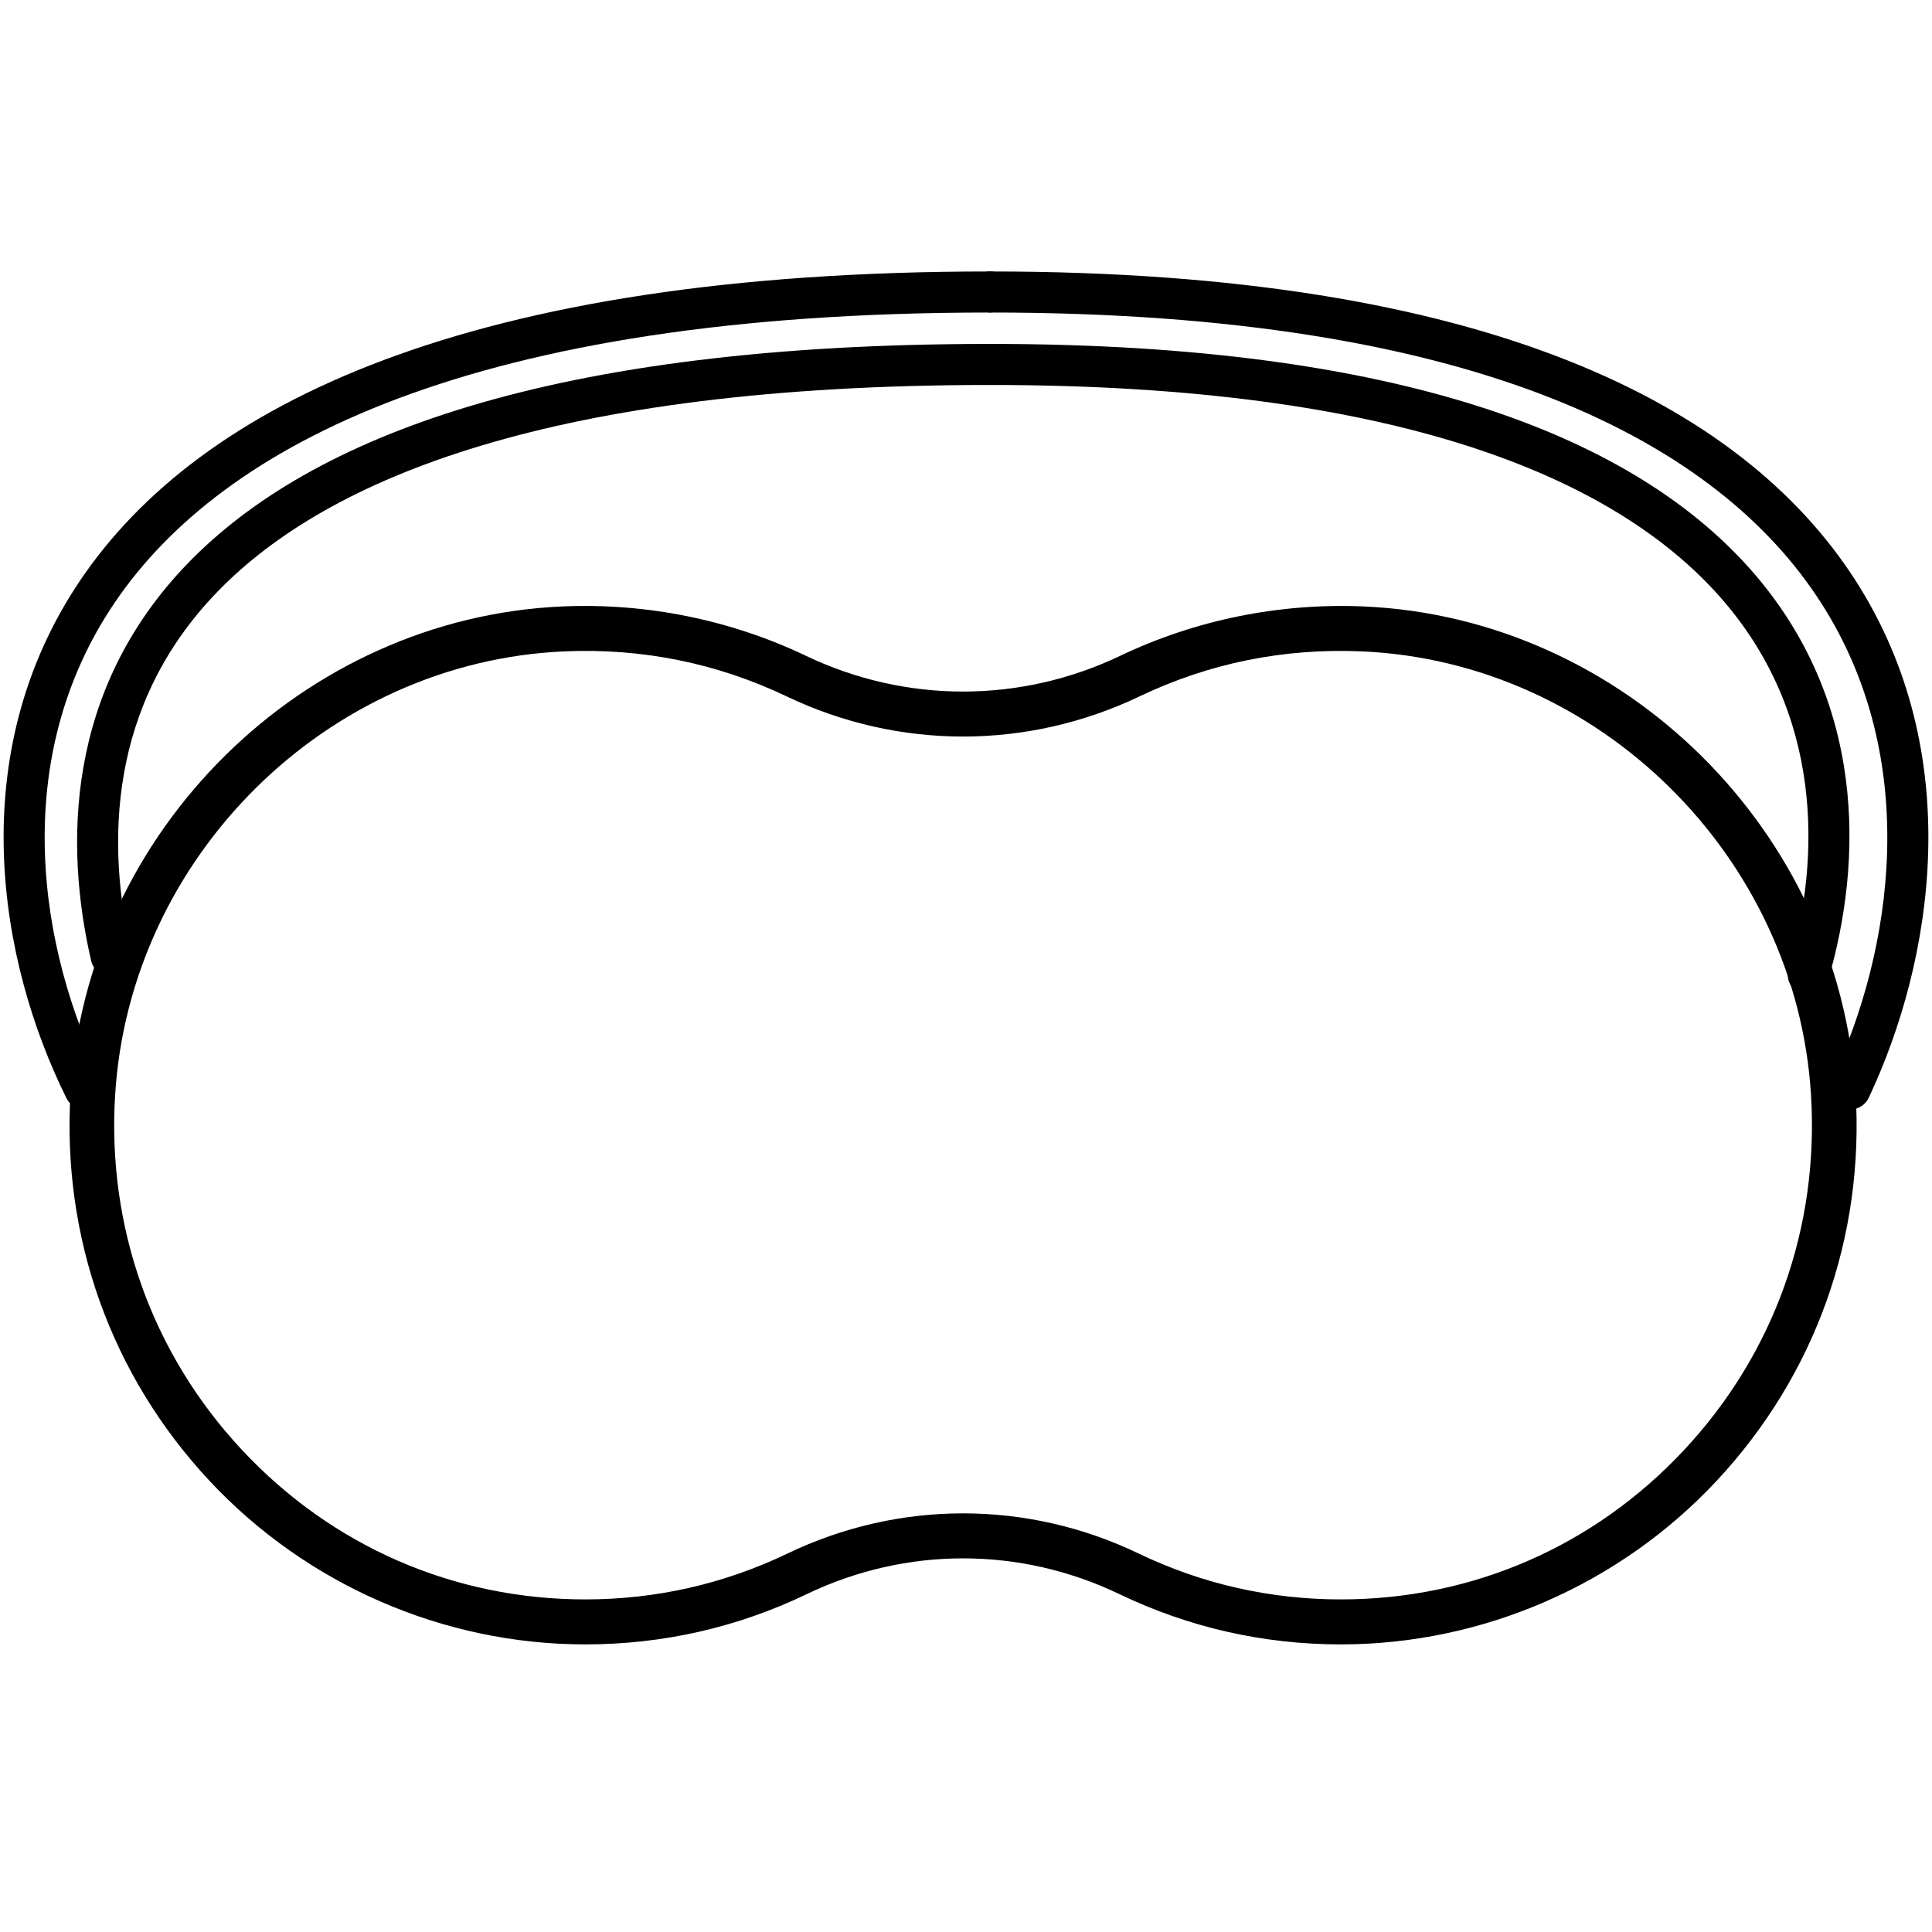
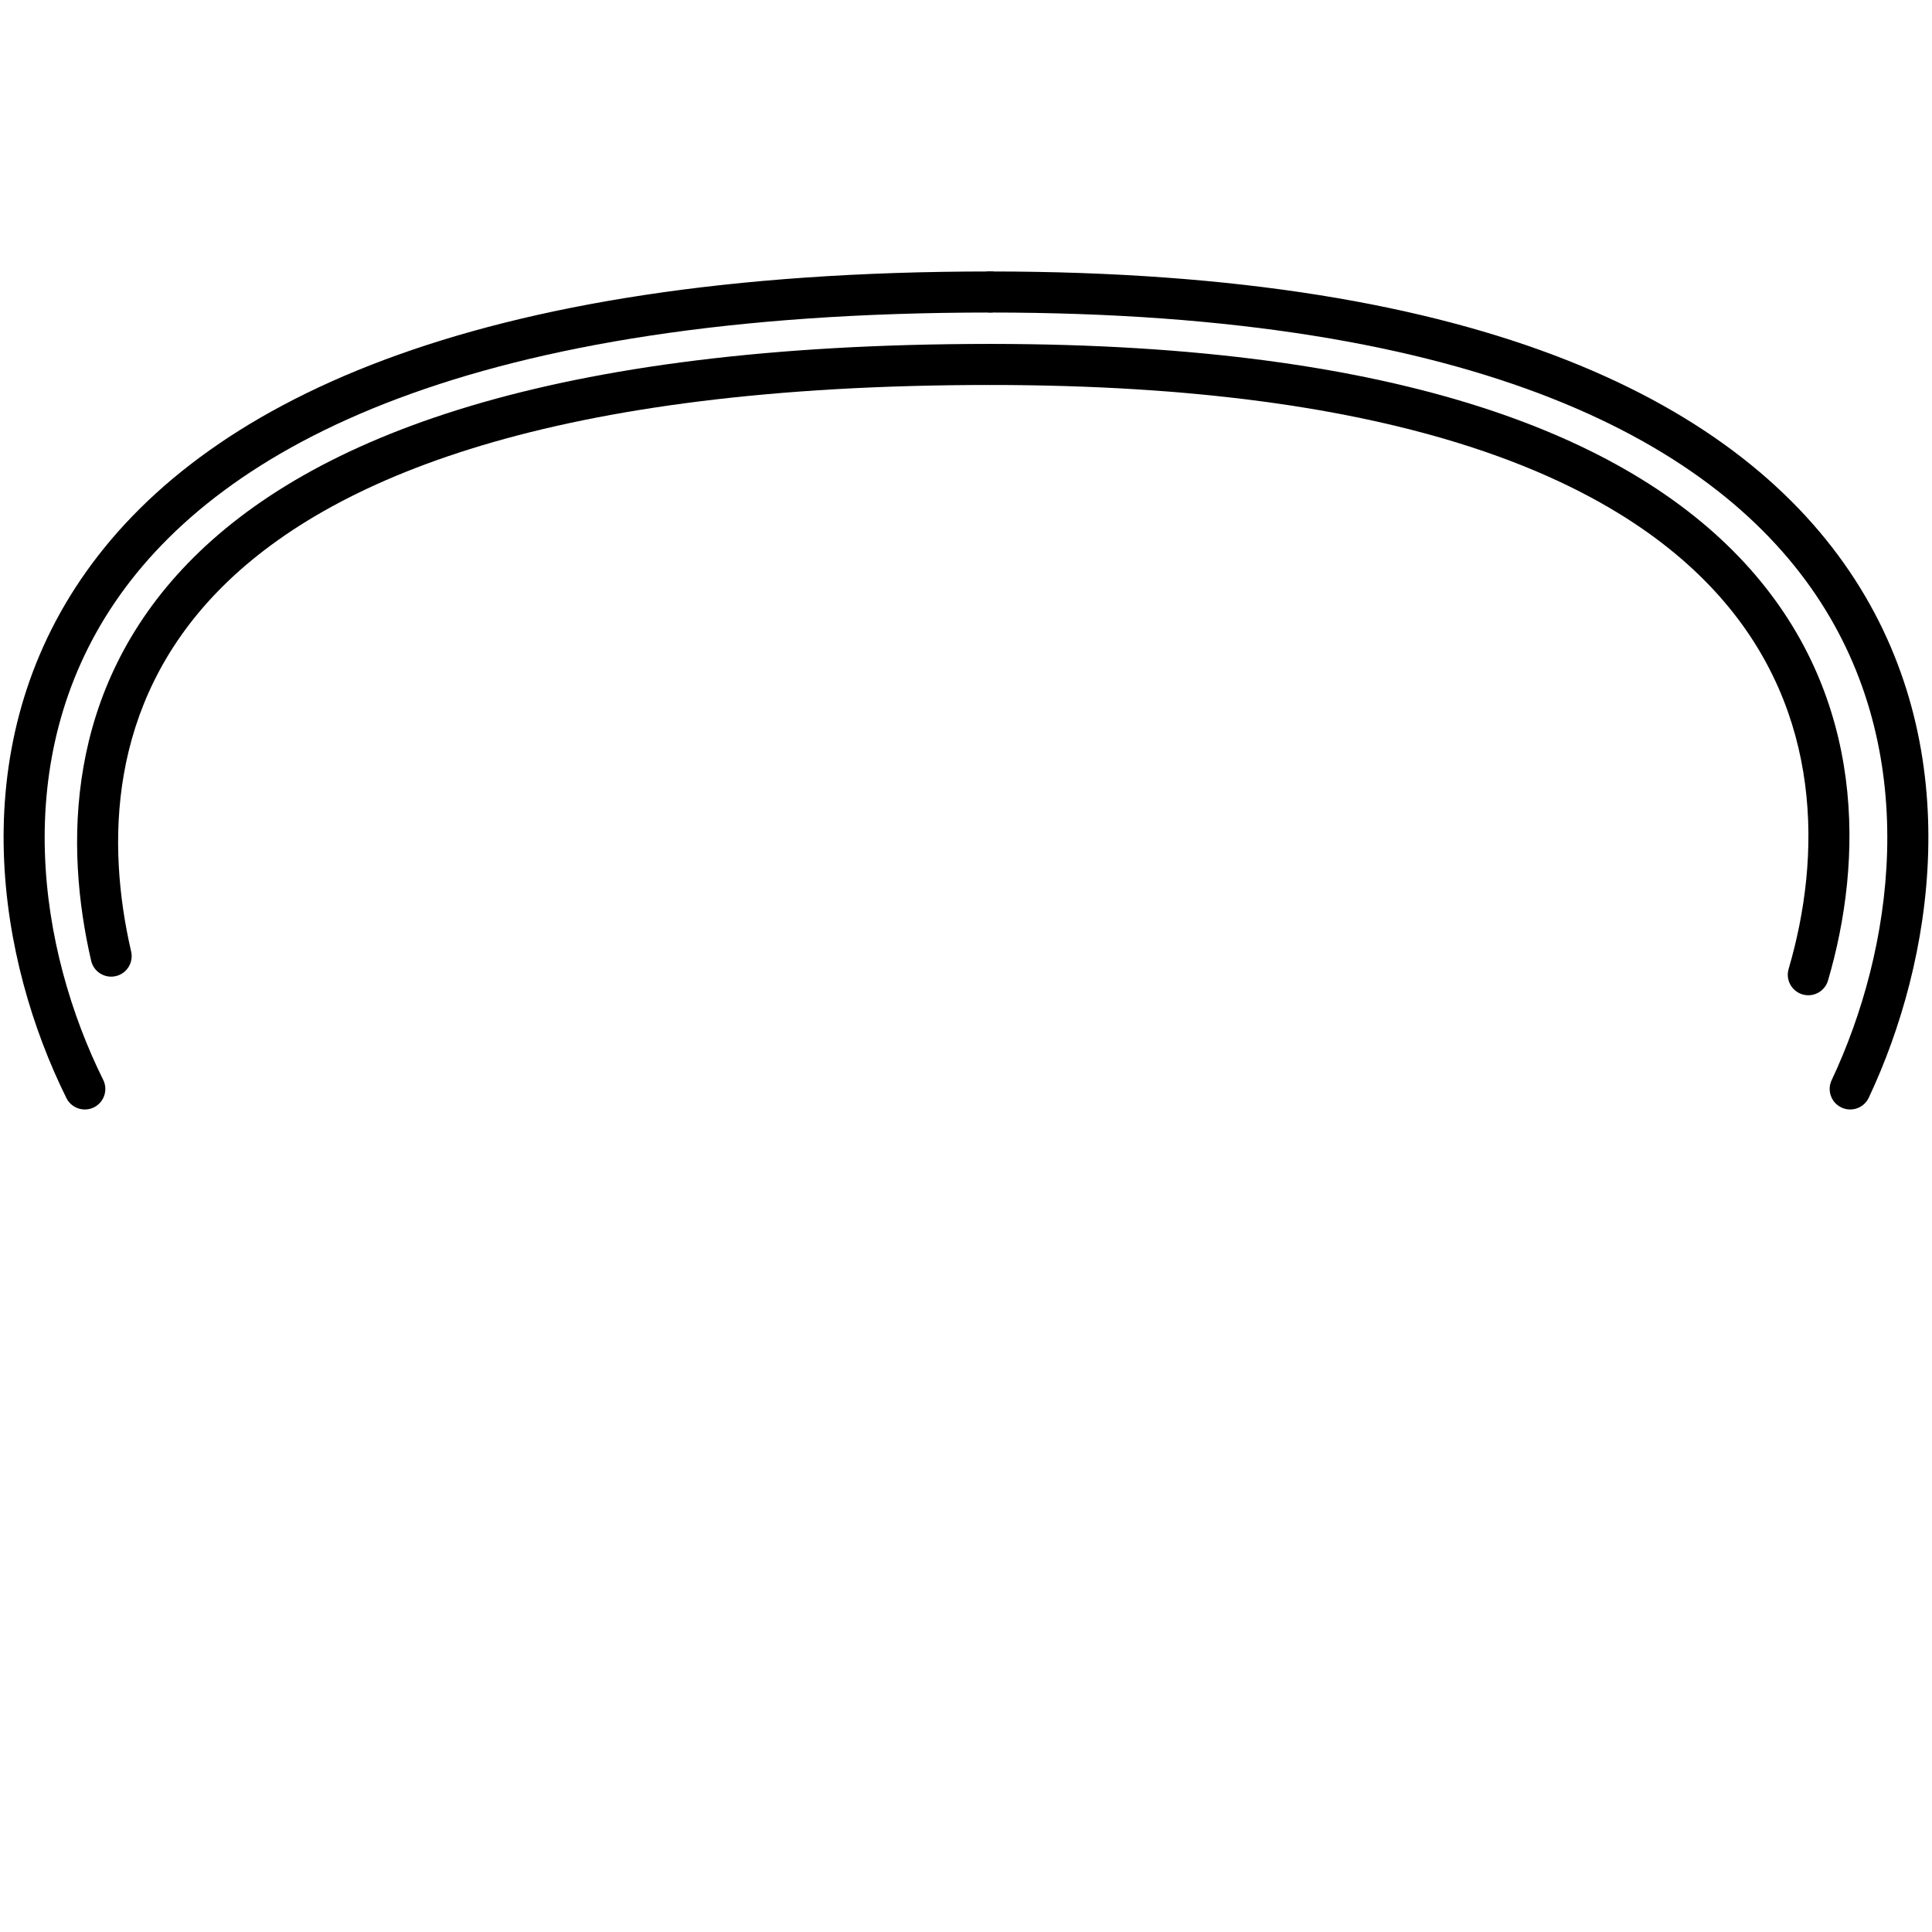
<svg xmlns="http://www.w3.org/2000/svg" fill="none" viewBox="0 0 80 80" height="80" width="80">
-   <path fill="black" d="M24.233 68.091C27.442 68.091 30.528 67.391 33.404 66.01C37.518 64.034 42.238 64.035 46.354 66.01C49.23 67.391 52.316 68.091 55.525 68.091C61.394 68.091 67.067 65.621 71.087 61.313C75.164 56.945 77.206 51.231 76.836 45.222C76.17 34.409 67.222 25.575 56.463 25.111C52.986 24.962 49.505 25.666 46.392 27.153C42.253 29.13 37.505 29.13 33.366 27.153C30.253 25.667 26.772 24.96 23.294 25.111C12.536 25.575 3.588 34.409 2.922 45.222C2.552 51.231 4.594 56.945 8.671 61.313C12.692 65.621 18.364 68.091 24.233 68.091H24.233ZM4.768 45.338C5.375 35.463 13.548 27.395 23.374 26.972C26.593 26.832 29.691 27.46 32.573 28.836C37.216 31.053 42.542 31.053 47.185 28.836C50.066 27.459 53.163 26.832 56.384 26.972C66.209 27.396 74.382 35.463 74.99 45.338C75.328 50.827 73.463 56.048 69.739 60.037C66.012 64.029 60.964 66.228 55.525 66.228C52.593 66.228 49.775 65.589 47.149 64.328C44.839 63.219 42.359 62.665 39.879 62.665C37.399 62.665 34.918 63.219 32.608 64.328C29.982 65.588 27.164 66.228 24.232 66.228C18.793 66.228 13.745 64.029 10.018 60.037C6.294 56.048 4.429 50.827 4.767 45.338L4.768 45.338Z" />
  <path fill="black" d="M4.756 24.944C0.326 31.468 1.62 39.364 4.273 44.714C4.482 45.134 4.31 45.644 3.89 45.853C3.469 46.061 2.959 45.889 2.75 45.469C-0.052 39.819 -1.557 31.215 3.35 23.989C8.258 16.761 19.36 11.241 41 11.241C41.469 11.241 41.85 11.622 41.85 12.091C41.85 12.561 41.469 12.941 41 12.941C19.555 12.941 9.185 18.421 4.756 24.944Z" clip-rule="evenodd" fill-rule="evenodd" />
  <path fill="black" d="M75.384 24.927C79.6 31.461 78.367 39.374 75.844 44.729C75.644 45.154 75.826 45.66 76.251 45.86C76.675 46.06 77.182 45.878 77.382 45.453C80.042 39.808 81.468 31.221 76.813 24.005C72.145 16.77 61.577 11.241 40.999 11.241C40.53 11.241 40.149 11.622 40.149 12.091C40.149 12.561 40.53 12.941 40.999 12.941C61.352 12.941 71.182 18.413 75.384 24.927Z" clip-rule="evenodd" fill-rule="evenodd" />
  <path fill="black" d="M9.009 24.497C4.462 29.188 4.407 34.967 5.43 39.4C5.536 39.857 5.251 40.314 4.794 40.419C4.336 40.525 3.88 40.24 3.774 39.782C2.682 35.055 2.68 28.584 7.789 23.314C12.858 18.085 22.776 14.241 40.999 14.241C41.469 14.241 41.849 14.622 41.849 15.091C41.849 15.561 41.469 15.941 40.999 15.941C22.933 15.941 13.595 19.767 9.009 24.497Z" clip-rule="evenodd" fill-rule="evenodd" />
  <path fill="black" d="M71.192 24.683C75.472 29.499 75.427 35.472 74.063 40.122C73.931 40.573 74.189 41.045 74.639 41.177C75.09 41.309 75.562 41.051 75.694 40.601C77.153 35.63 77.274 28.968 72.463 23.554C67.677 18.168 58.197 14.241 41 14.241C40.53 14.241 40.15 14.622 40.15 15.091C40.15 15.561 40.53 15.941 41 15.941C58.016 15.941 66.887 19.839 71.192 24.683Z" clip-rule="evenodd" fill-rule="evenodd" />
</svg>